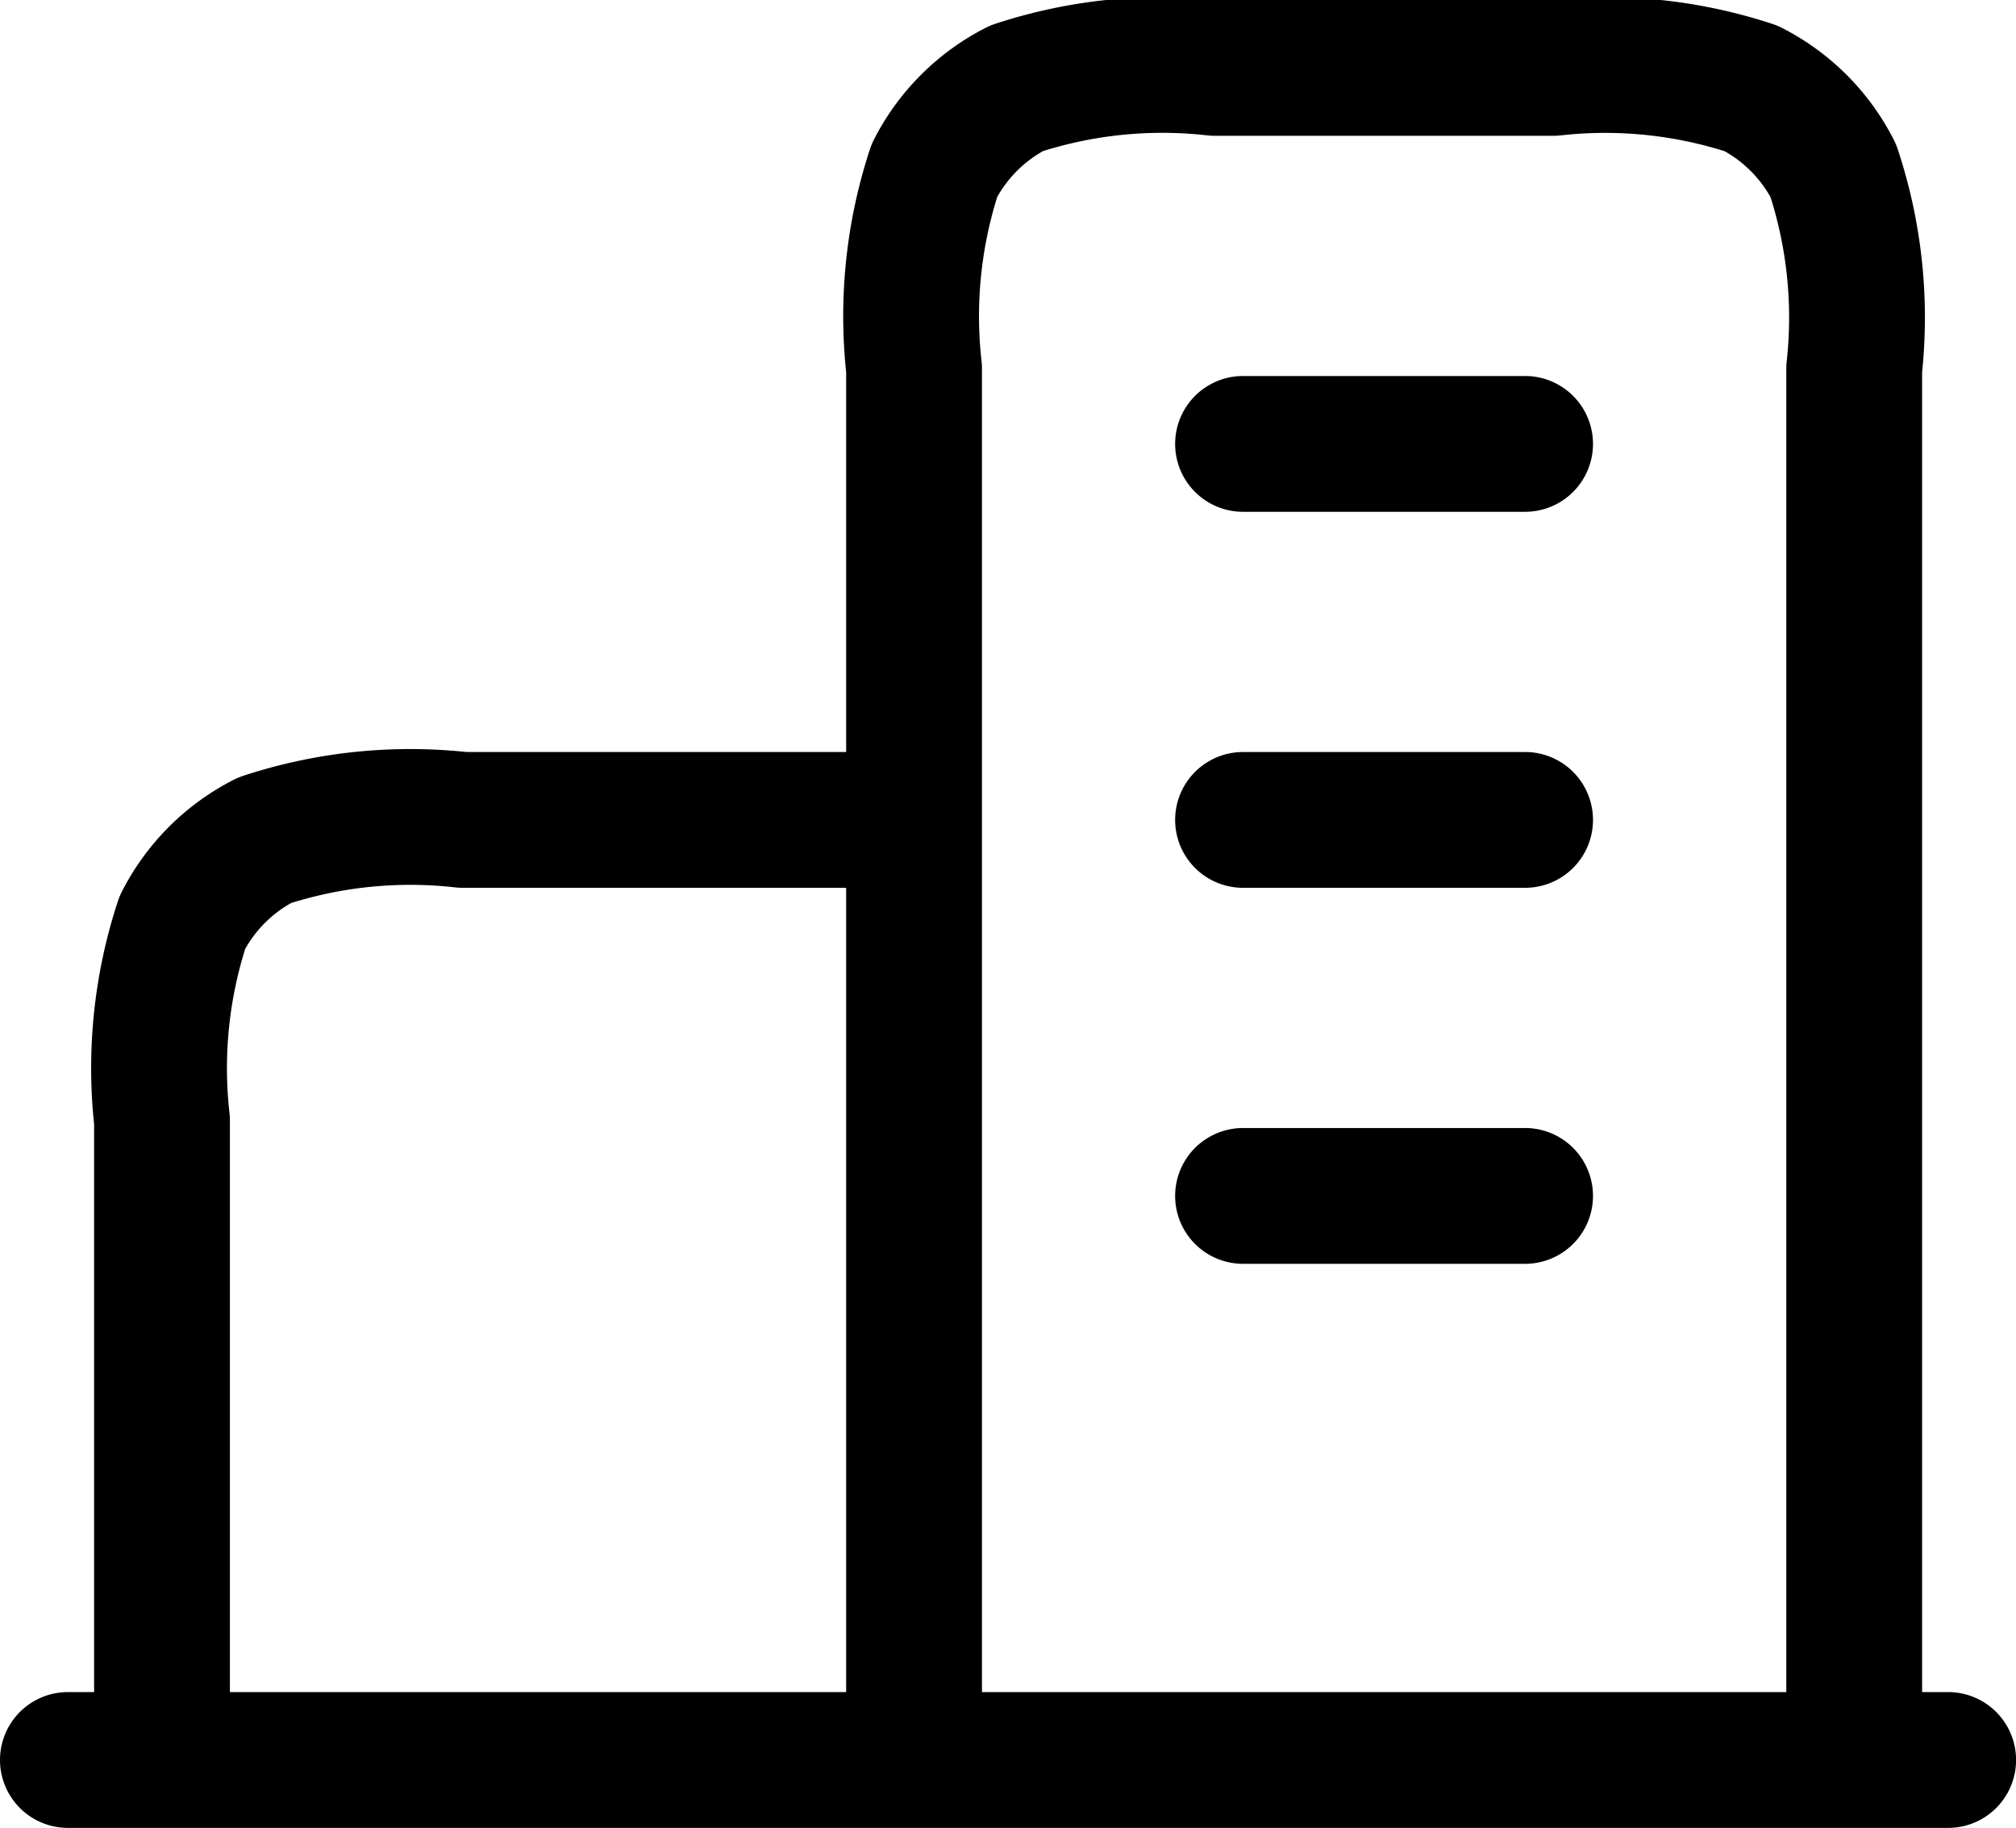
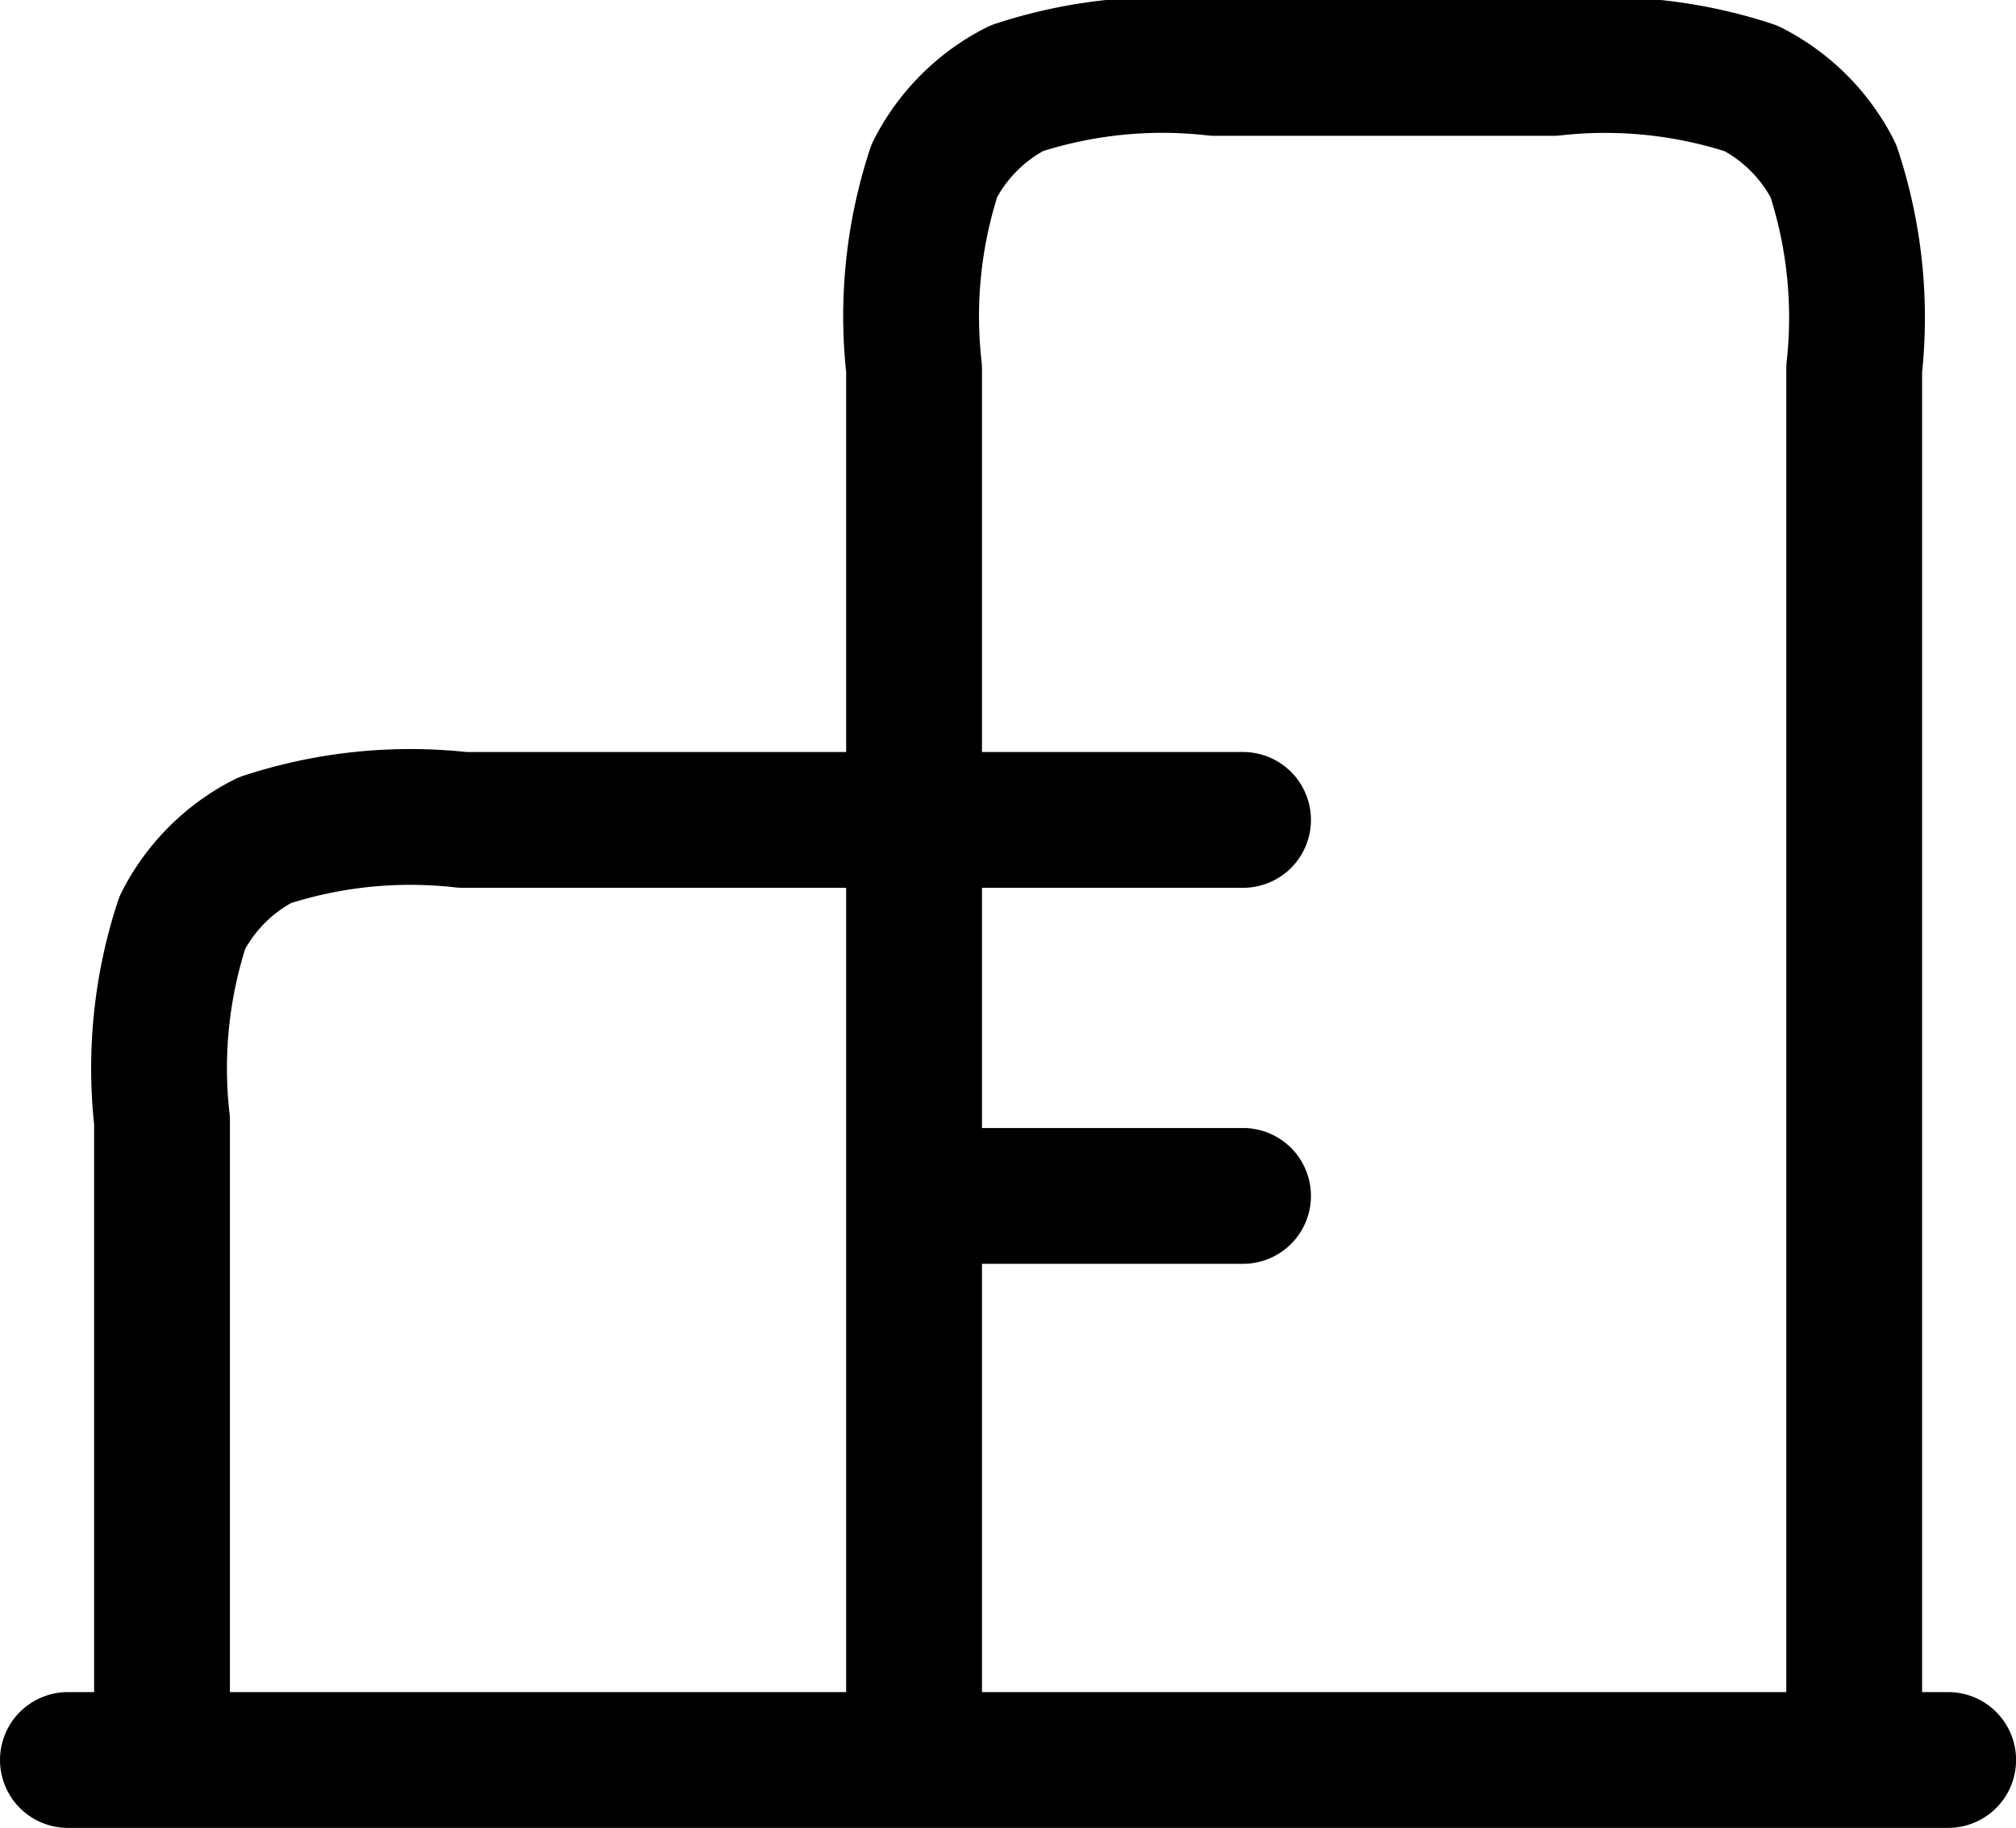
<svg xmlns="http://www.w3.org/2000/svg" width="29.691" height="26.922" viewBox="0 0 29.691 26.922">
-   <path id="building-06-svgrepo-com" d="M14.461,14.076H7.815a6.879,6.879,0,0,0-2.919.3,2.769,2.769,0,0,0-1.21,1.21,6.879,6.879,0,0,0-.3,2.919v9.415m24.922,0V7.431A6.879,6.879,0,0,0,28,4.512a2.769,2.769,0,0,0-1.21-1.21A6.879,6.879,0,0,0,23.876,3H18.891a6.879,6.879,0,0,0-2.919.3,2.769,2.769,0,0,0-1.21,1.21,6.879,6.879,0,0,0-.3,2.919V27.922m15.23,0H2M19.307,8.538h4.154m-4.154,5.538h4.154m-4.154,5.538h4.154" transform="translate(-1 -2)" fill="none" stroke="#000" stroke-linecap="round" stroke-linejoin="round" stroke-width="2" />
+   <path id="building-06-svgrepo-com" d="M14.461,14.076H7.815a6.879,6.879,0,0,0-2.919.3,2.769,2.769,0,0,0-1.21,1.21,6.879,6.879,0,0,0-.3,2.919v9.415m24.922,0V7.431A6.879,6.879,0,0,0,28,4.512a2.769,2.769,0,0,0-1.21-1.21A6.879,6.879,0,0,0,23.876,3H18.891a6.879,6.879,0,0,0-2.919.3,2.769,2.769,0,0,0-1.21,1.21,6.879,6.879,0,0,0-.3,2.919V27.922m15.23,0H2M19.307,8.538m-4.154,5.538h4.154m-4.154,5.538h4.154" transform="translate(-1 -2)" fill="none" stroke="#000" stroke-linecap="round" stroke-linejoin="round" stroke-width="2" />
</svg>